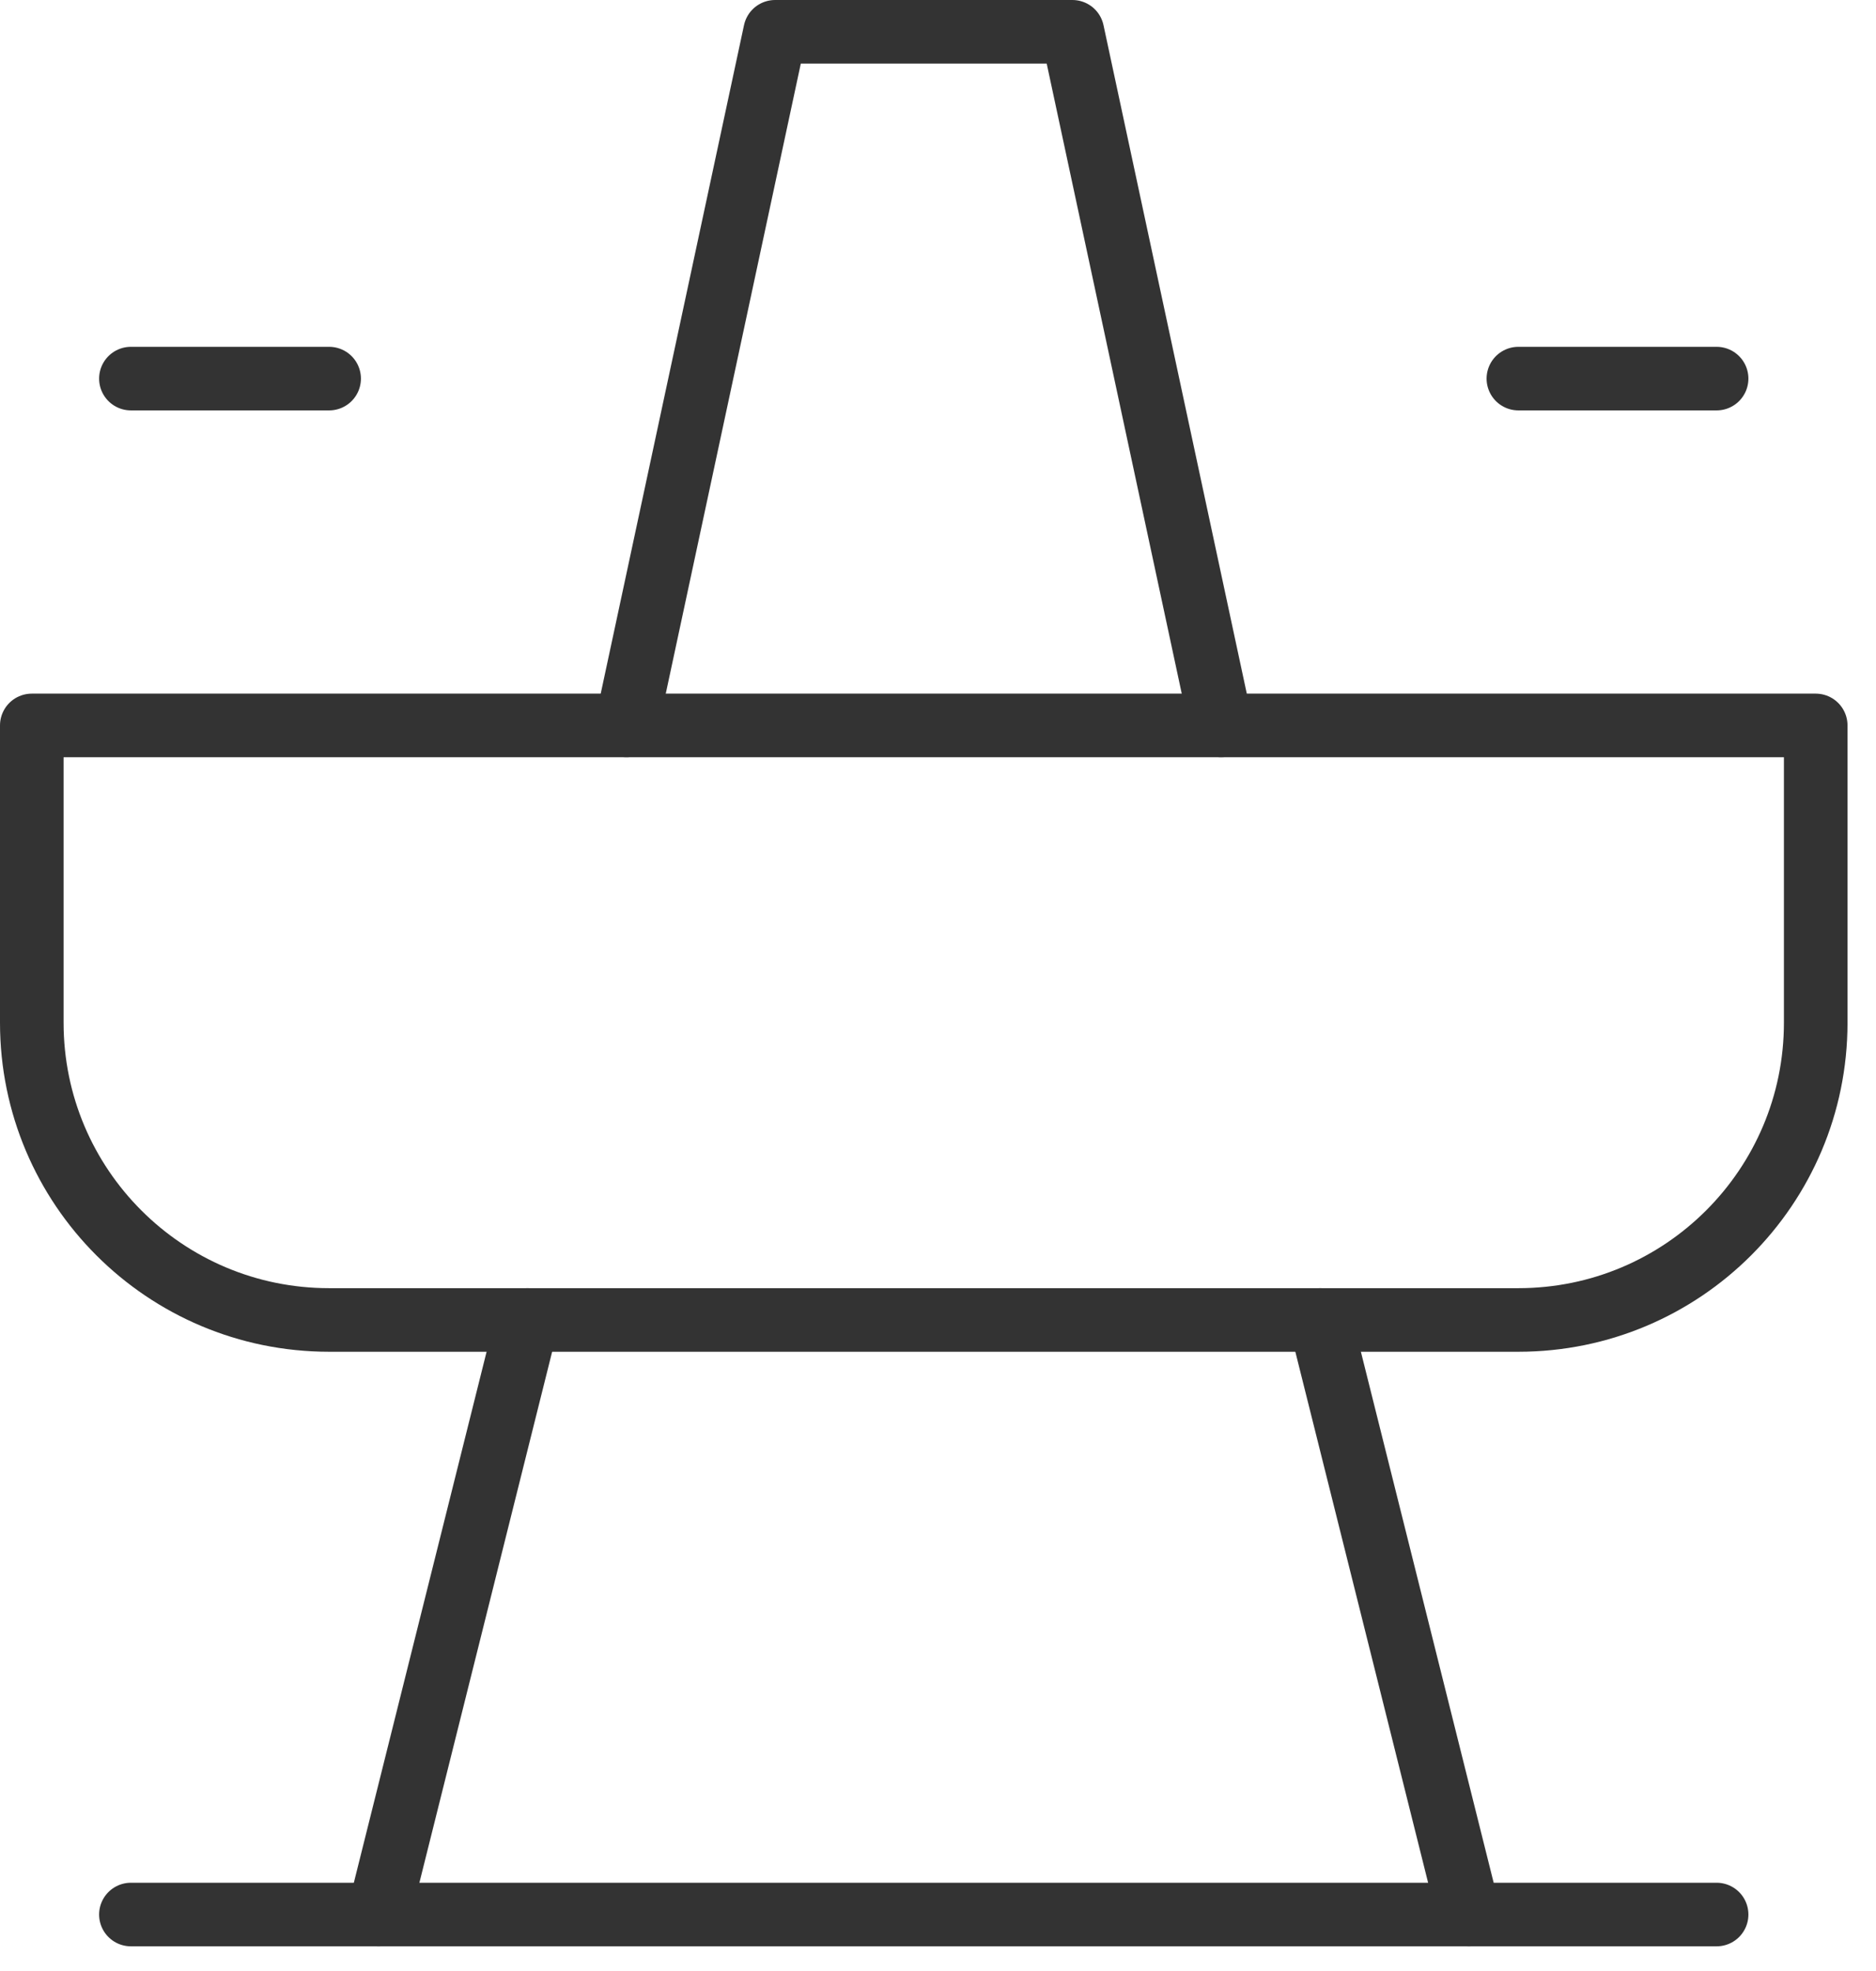
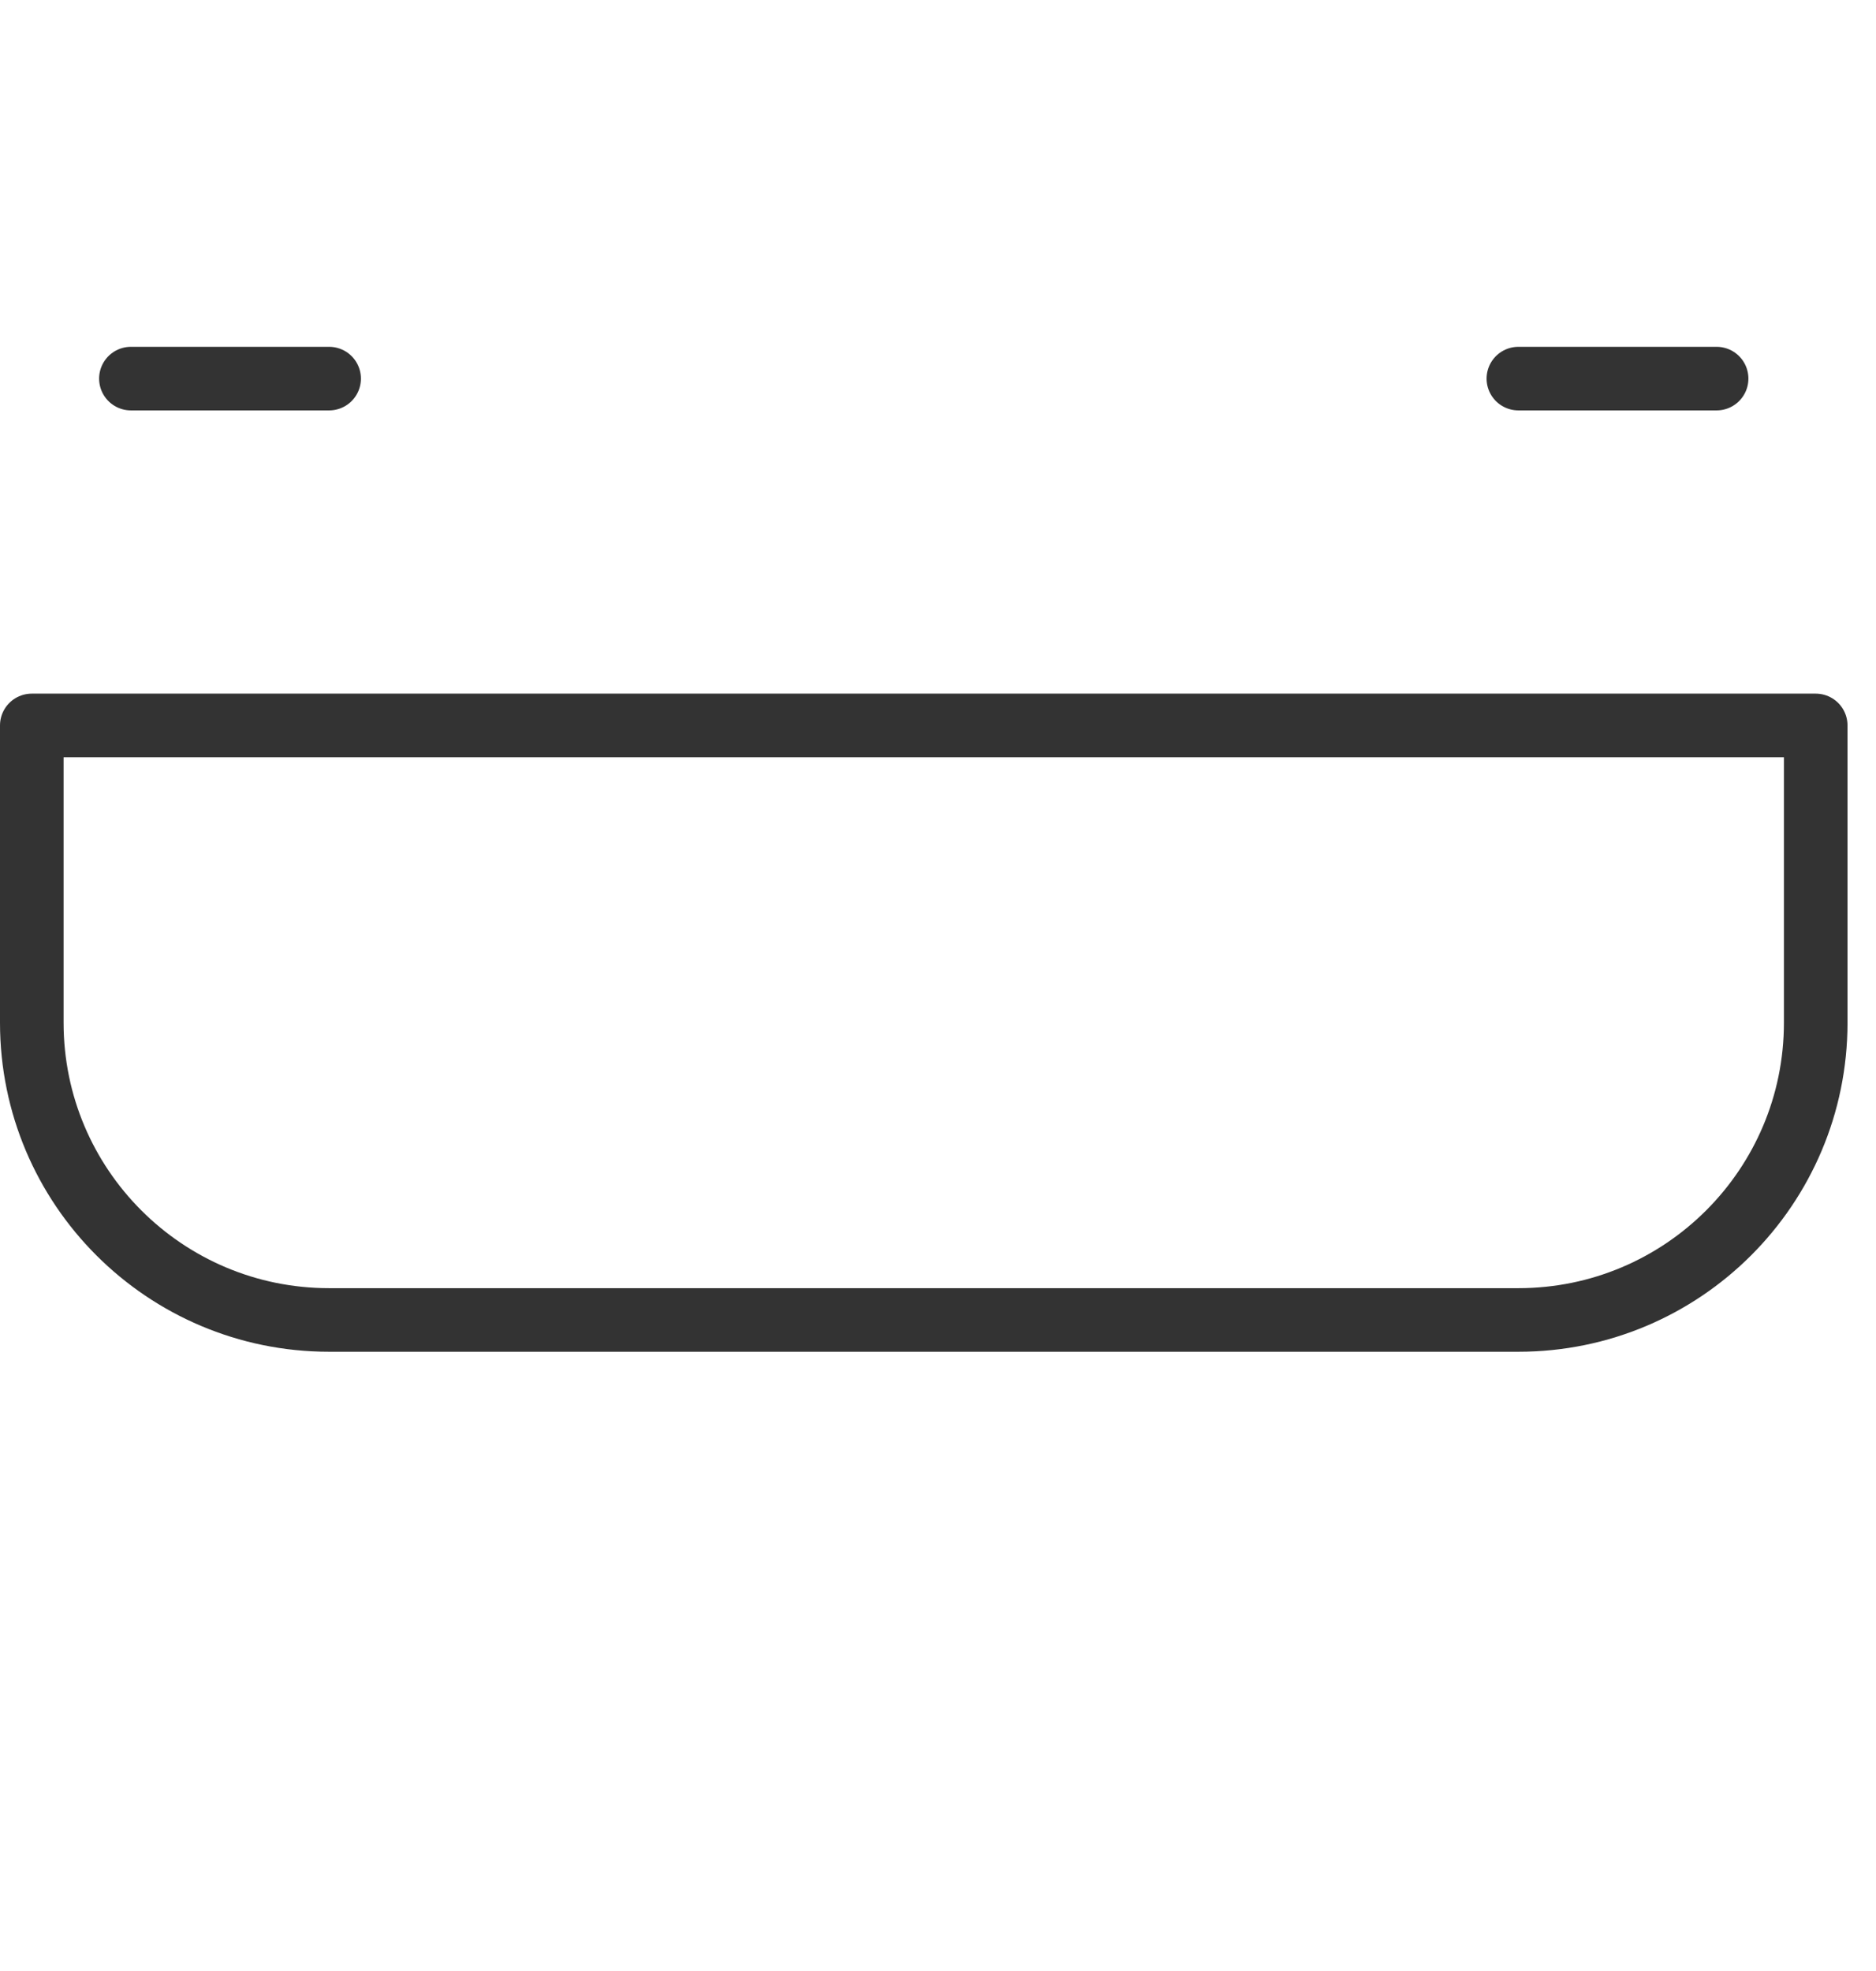
<svg xmlns="http://www.w3.org/2000/svg" width="59px" height="62px" viewBox="0 0 59 62" version="1.1">
  <title>餐饮</title>
  <g id="板式一" stroke="none" stroke-width="1" fill="none" fill-rule="evenodd" stroke-linecap="round" stroke-linejoin="round">
    <g id="首页" transform="translate(-773, -881)" stroke="#333333" stroke-width="2">
      <g id="餐饮" transform="translate(773, 881)">
-         <path d="M1,22.818 L57.104,22.818 L57.104,32.169 C57.104,37.333 52.917,41.519 47.753,41.519 L10.351,41.519 C5.186,41.519 1,37.333 1,32.169 L1,22.818 Z" id="路径" />
-         <line x1="53.987" y1="60.221" x2="4.117" y2="60.221" id="路径" />
-         <line x1="11.909" y1="60.221" x2="16.584" y2="41.519" id="路径" />
-         <line x1="46.195" y1="60.221" x2="41.519" y2="41.519" id="路径" />
-         <polyline id="路径" points="38.403 22.818 33.727 1 24.377 1 19.701 22.818" />
+         <path d="M1,22.818 L57.104,22.818 L57.104,32.169 C57.104,37.333 52.917,41.519 47.753,41.519 L10.351,41.519 C5.186,41.519 1,37.333 1,32.169 L1,22.818 " id="路径" />
        <line x1="47.753" y1="11.909" x2="53.987" y2="11.909" id="路径" />
        <line x1="4.117" y1="11.909" x2="10.351" y2="11.909" id="路径" />
      </g>
    </g>
  </g>
</svg>